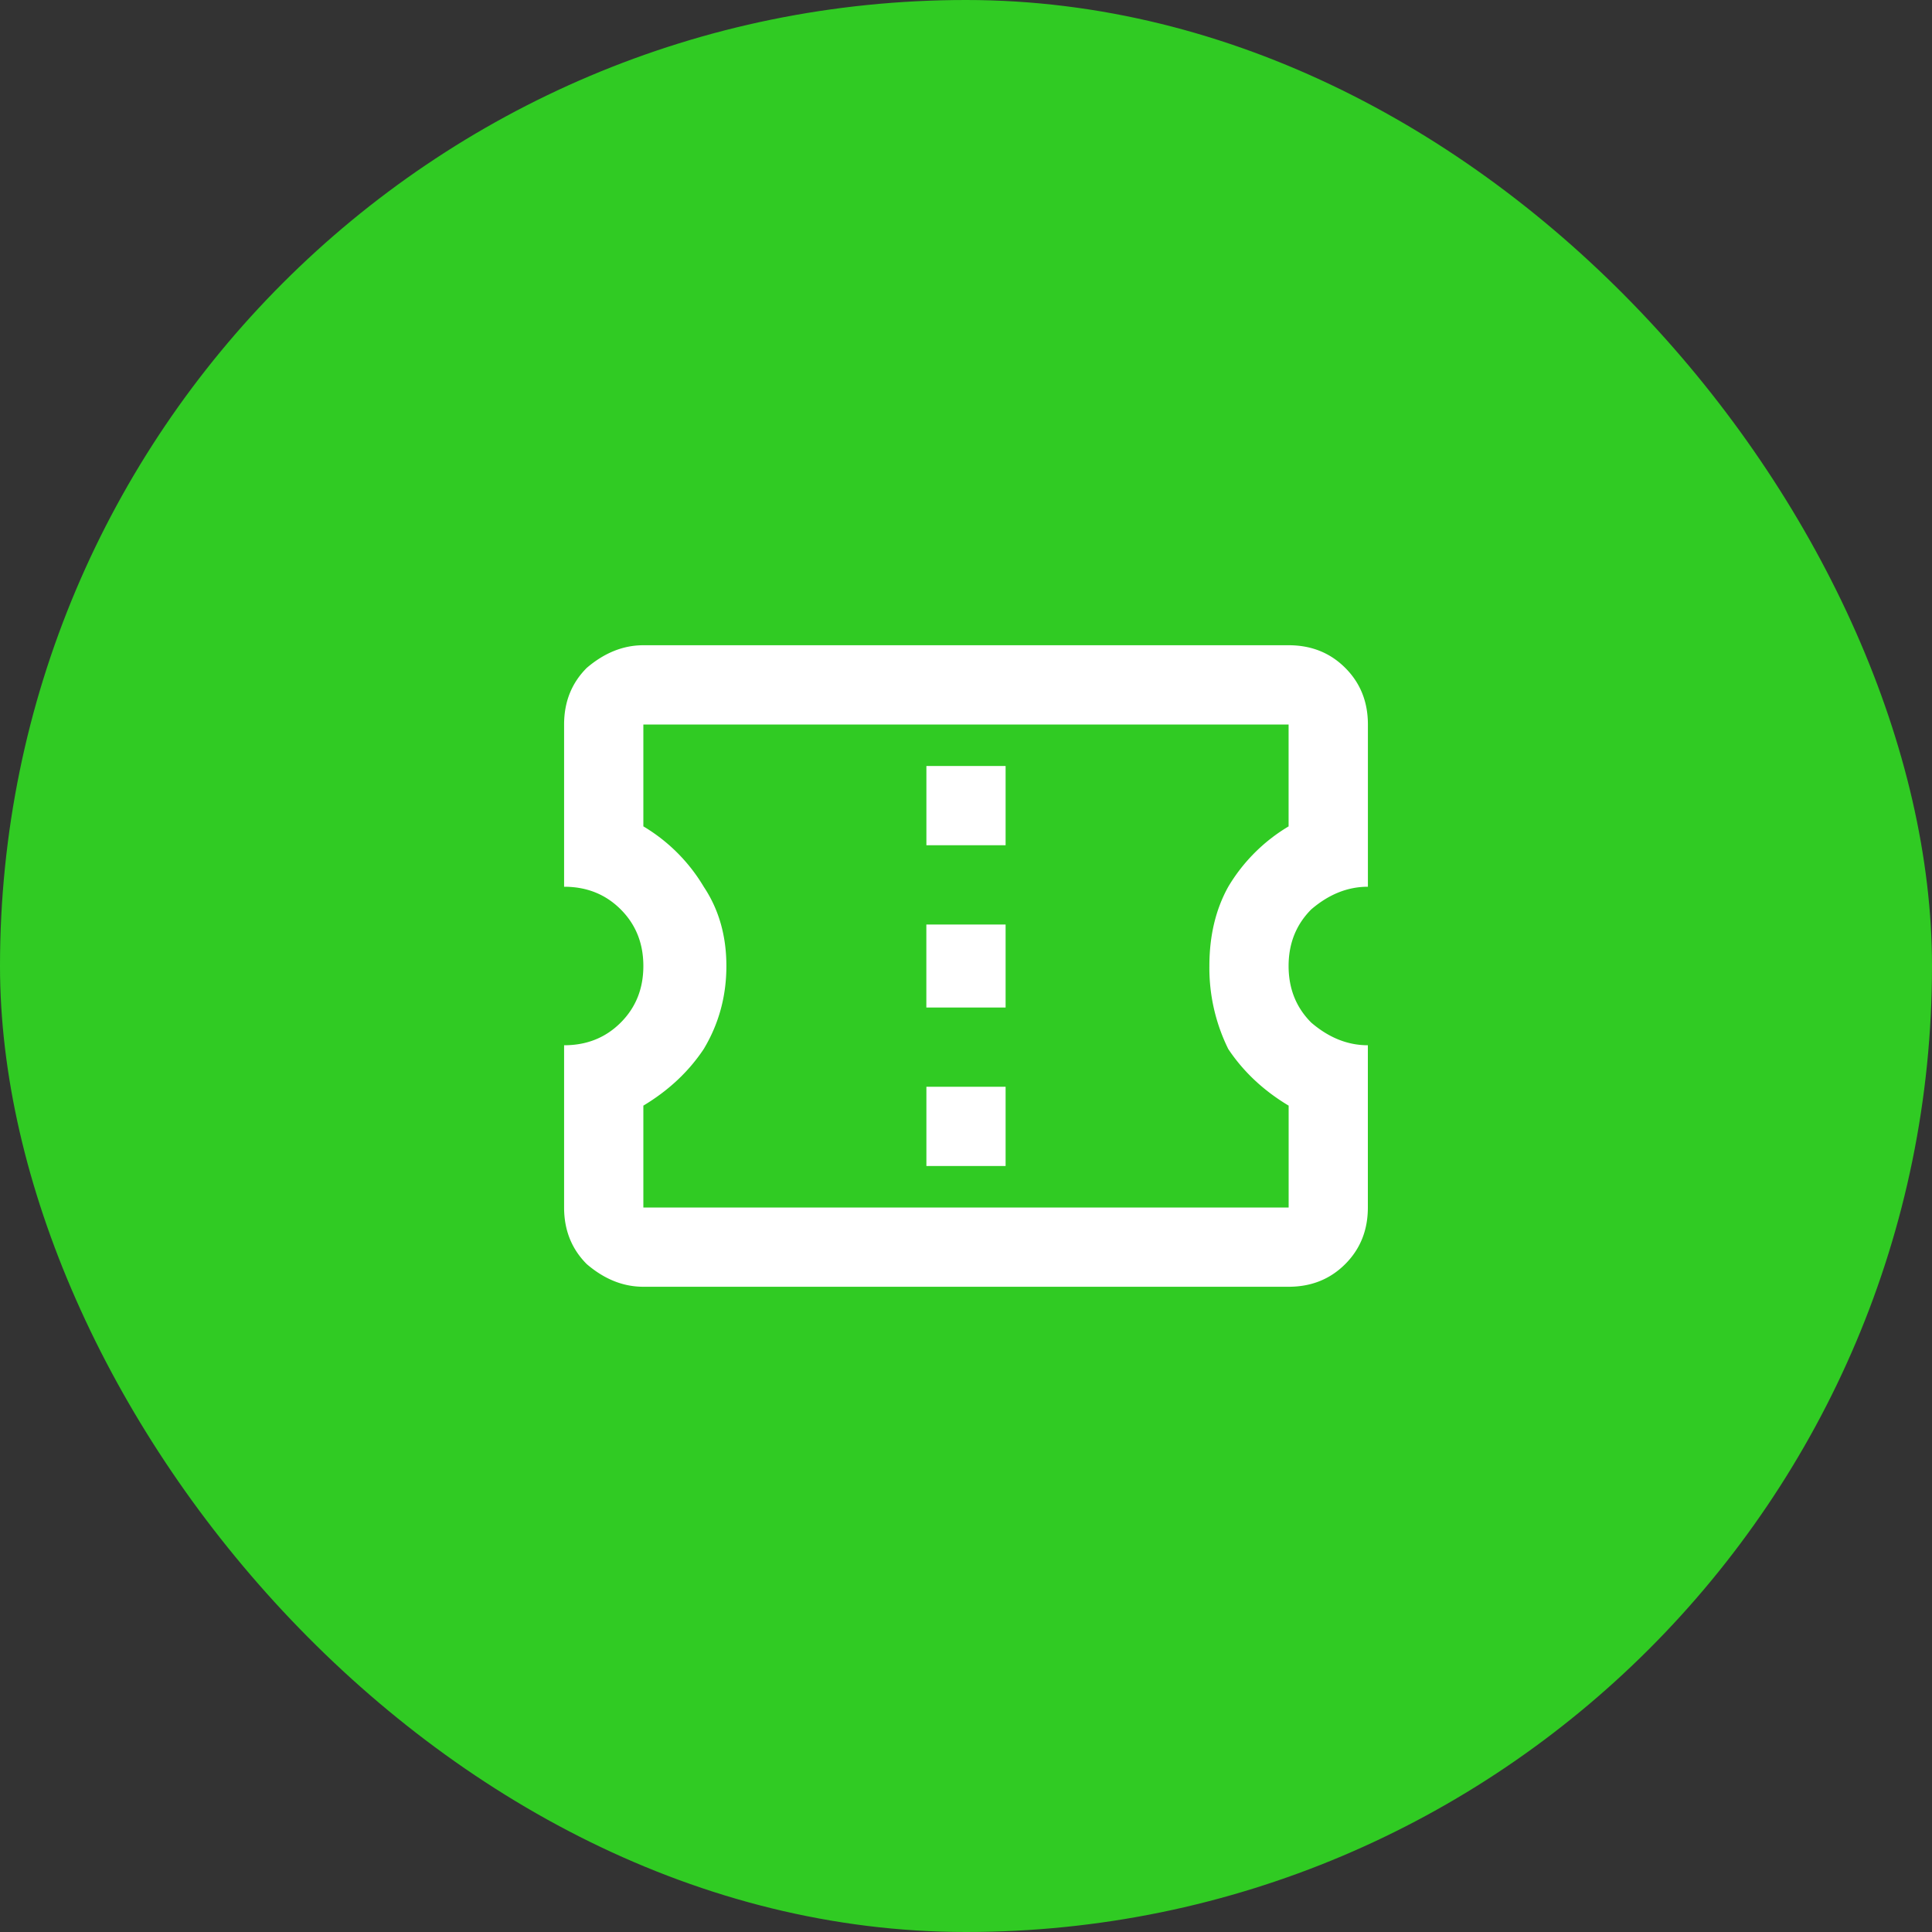
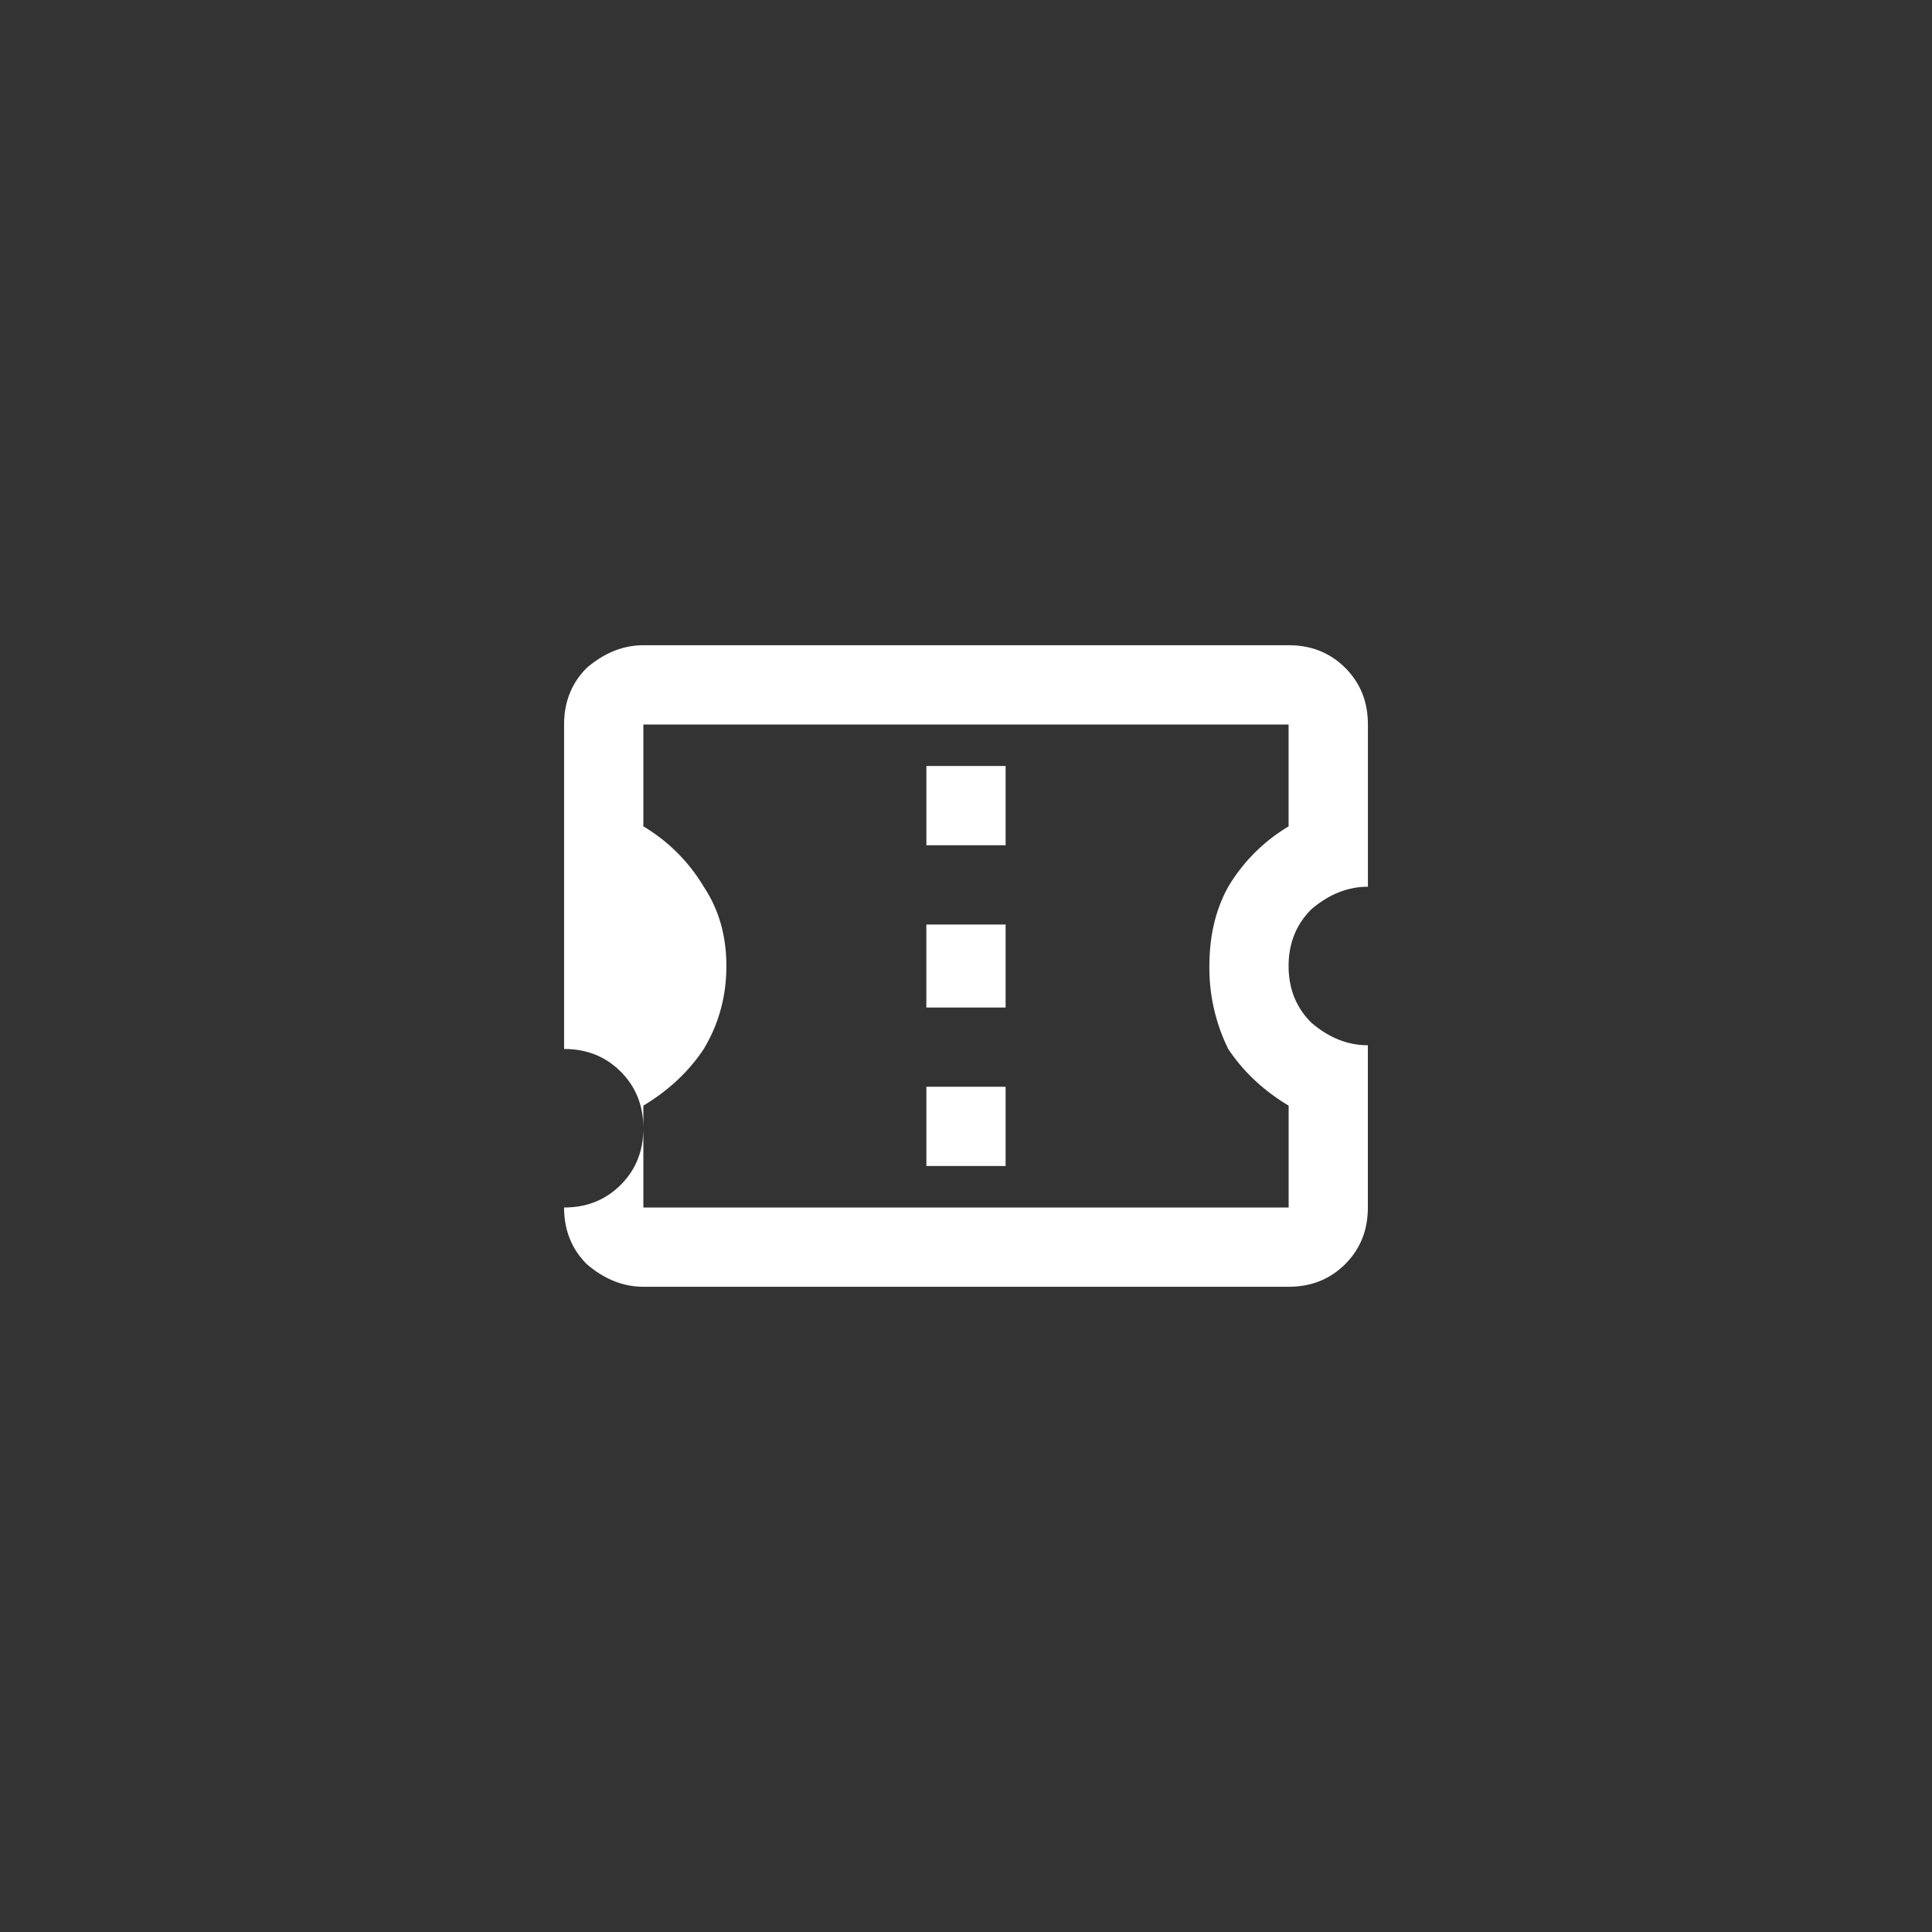
<svg xmlns="http://www.w3.org/2000/svg" width="40" height="40" fill="none">
  <rect width="100%" height="100%" fill="#333333" stroke="none" />
-   <rect width="40" height="40" rx="20" fill="#30cb23" />
-   <path d="M28.32 18.359c-.417 0-.807.156-1.172.469-.312.313-.469.703-.469 1.172s.156.859.469 1.172c.365.313.755.469 1.172.469V25c0 .469-.156.859-.469 1.172s-.703.469-1.172.469H13.32c-.417 0-.807-.156-1.172-.469-.312-.312-.469-.703-.469-1.172v-3.359c.469 0 .859-.156 1.172-.469s.469-.703.469-1.172-.156-.859-.469-1.172-.703-.469-1.172-.469V15c0-.469.156-.859.469-1.172.365-.312.755-.469 1.172-.469H26.68c.469 0 .859.156 1.172.469s.469.703.469 1.172v3.359zm-1.641-1.25V15H13.32v2.109a3.59 3.59 0 0 1 1.25 1.25c.313.469.469 1.016.469 1.641s-.156 1.198-.469 1.719c-.312.469-.729.859-1.25 1.172V25H26.68v-2.109c-.521-.312-.937-.703-1.25-1.172A3.79 3.79 0 0 1 25.039 20c0-.625.13-1.172.391-1.641a3.59 3.59 0 0 1 1.25-1.25zM20.82 22.5v1.641H19.18V22.5h1.641zm-1.641-3.359v1.719h1.641v-1.719H19.18zm1.641-3.281V17.5H19.18v-1.641h1.641z" fill="#fff" />
+   <path d="M28.32 18.359c-.417 0-.807.156-1.172.469-.312.313-.469.703-.469 1.172s.156.859.469 1.172c.365.313.755.469 1.172.469V25c0 .469-.156.859-.469 1.172s-.703.469-1.172.469H13.32c-.417 0-.807-.156-1.172-.469-.312-.312-.469-.703-.469-1.172c.469 0 .859-.156 1.172-.469s.469-.703.469-1.172-.156-.859-.469-1.172-.703-.469-1.172-.469V15c0-.469.156-.859.469-1.172.365-.312.755-.469 1.172-.469H26.68c.469 0 .859.156 1.172.469s.469.703.469 1.172v3.359zm-1.641-1.25V15H13.32v2.109a3.59 3.59 0 0 1 1.25 1.25c.313.469.469 1.016.469 1.641s-.156 1.198-.469 1.719c-.312.469-.729.859-1.25 1.172V25H26.68v-2.109c-.521-.312-.937-.703-1.25-1.172A3.79 3.79 0 0 1 25.039 20c0-.625.13-1.172.391-1.641a3.59 3.59 0 0 1 1.25-1.25zM20.82 22.5v1.641H19.18V22.5h1.641zm-1.641-3.359v1.719h1.641v-1.719H19.18zm1.641-3.281V17.5H19.18v-1.641h1.641z" fill="#fff" />
</svg>